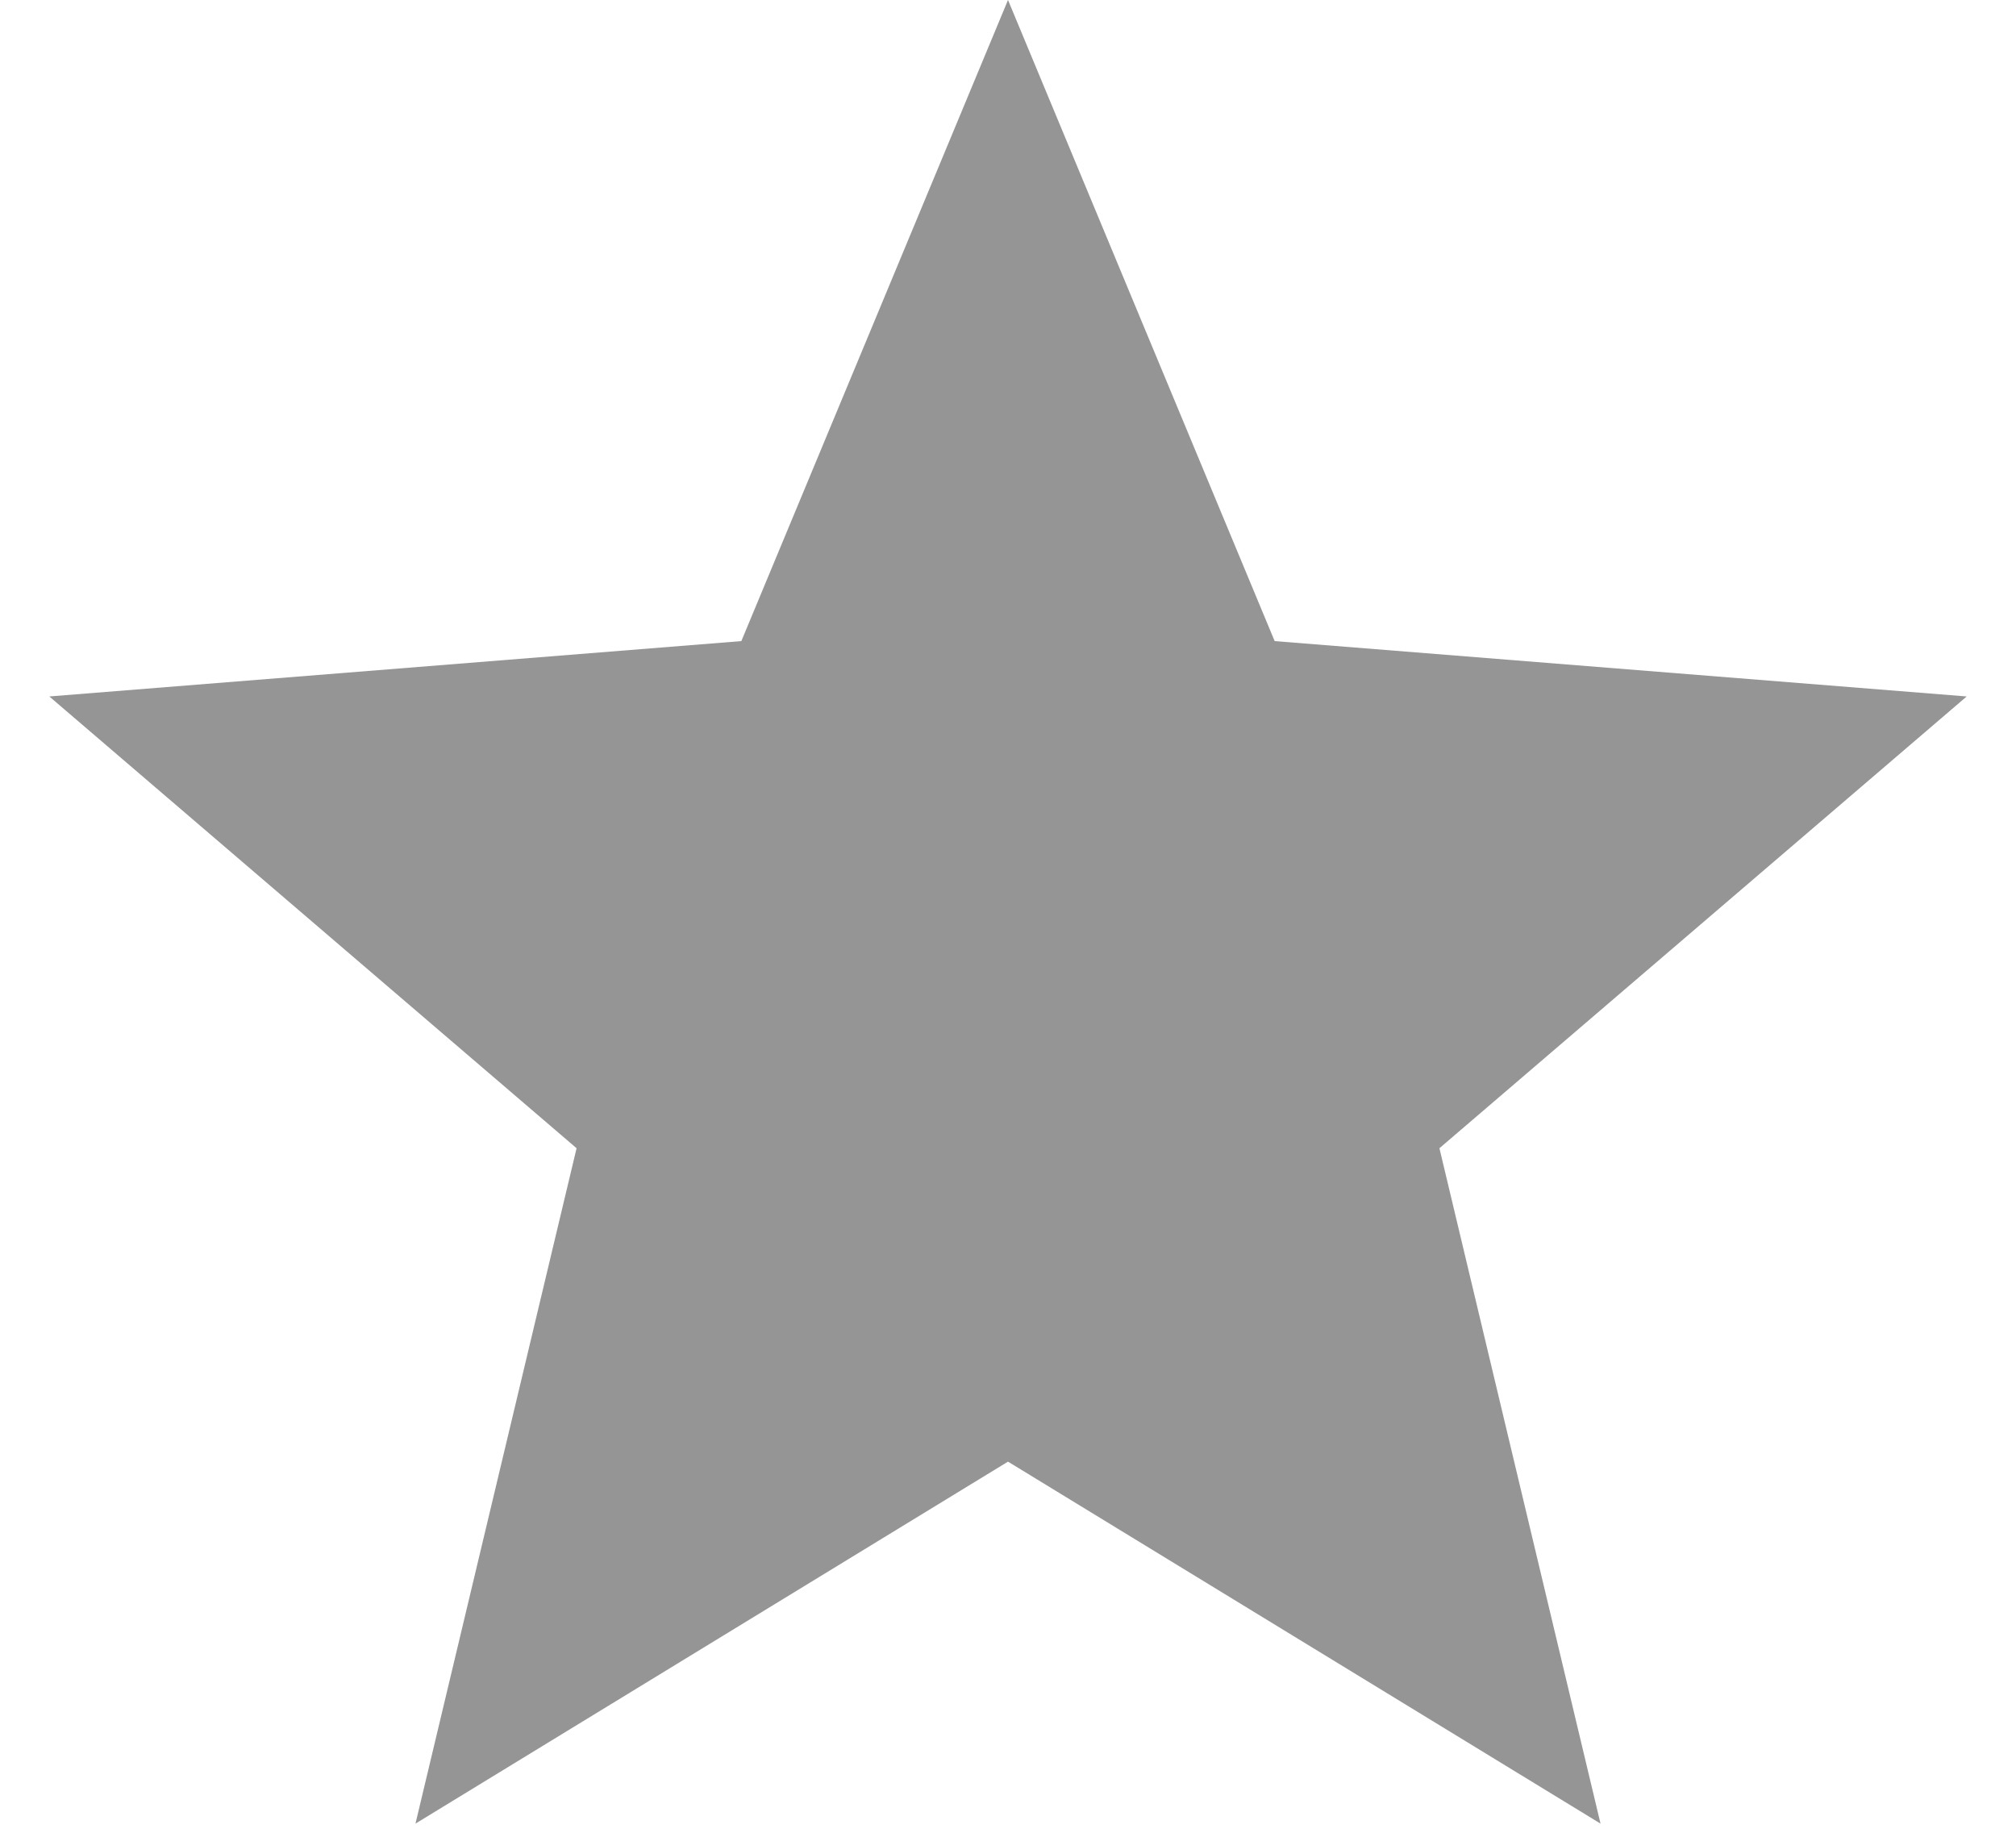
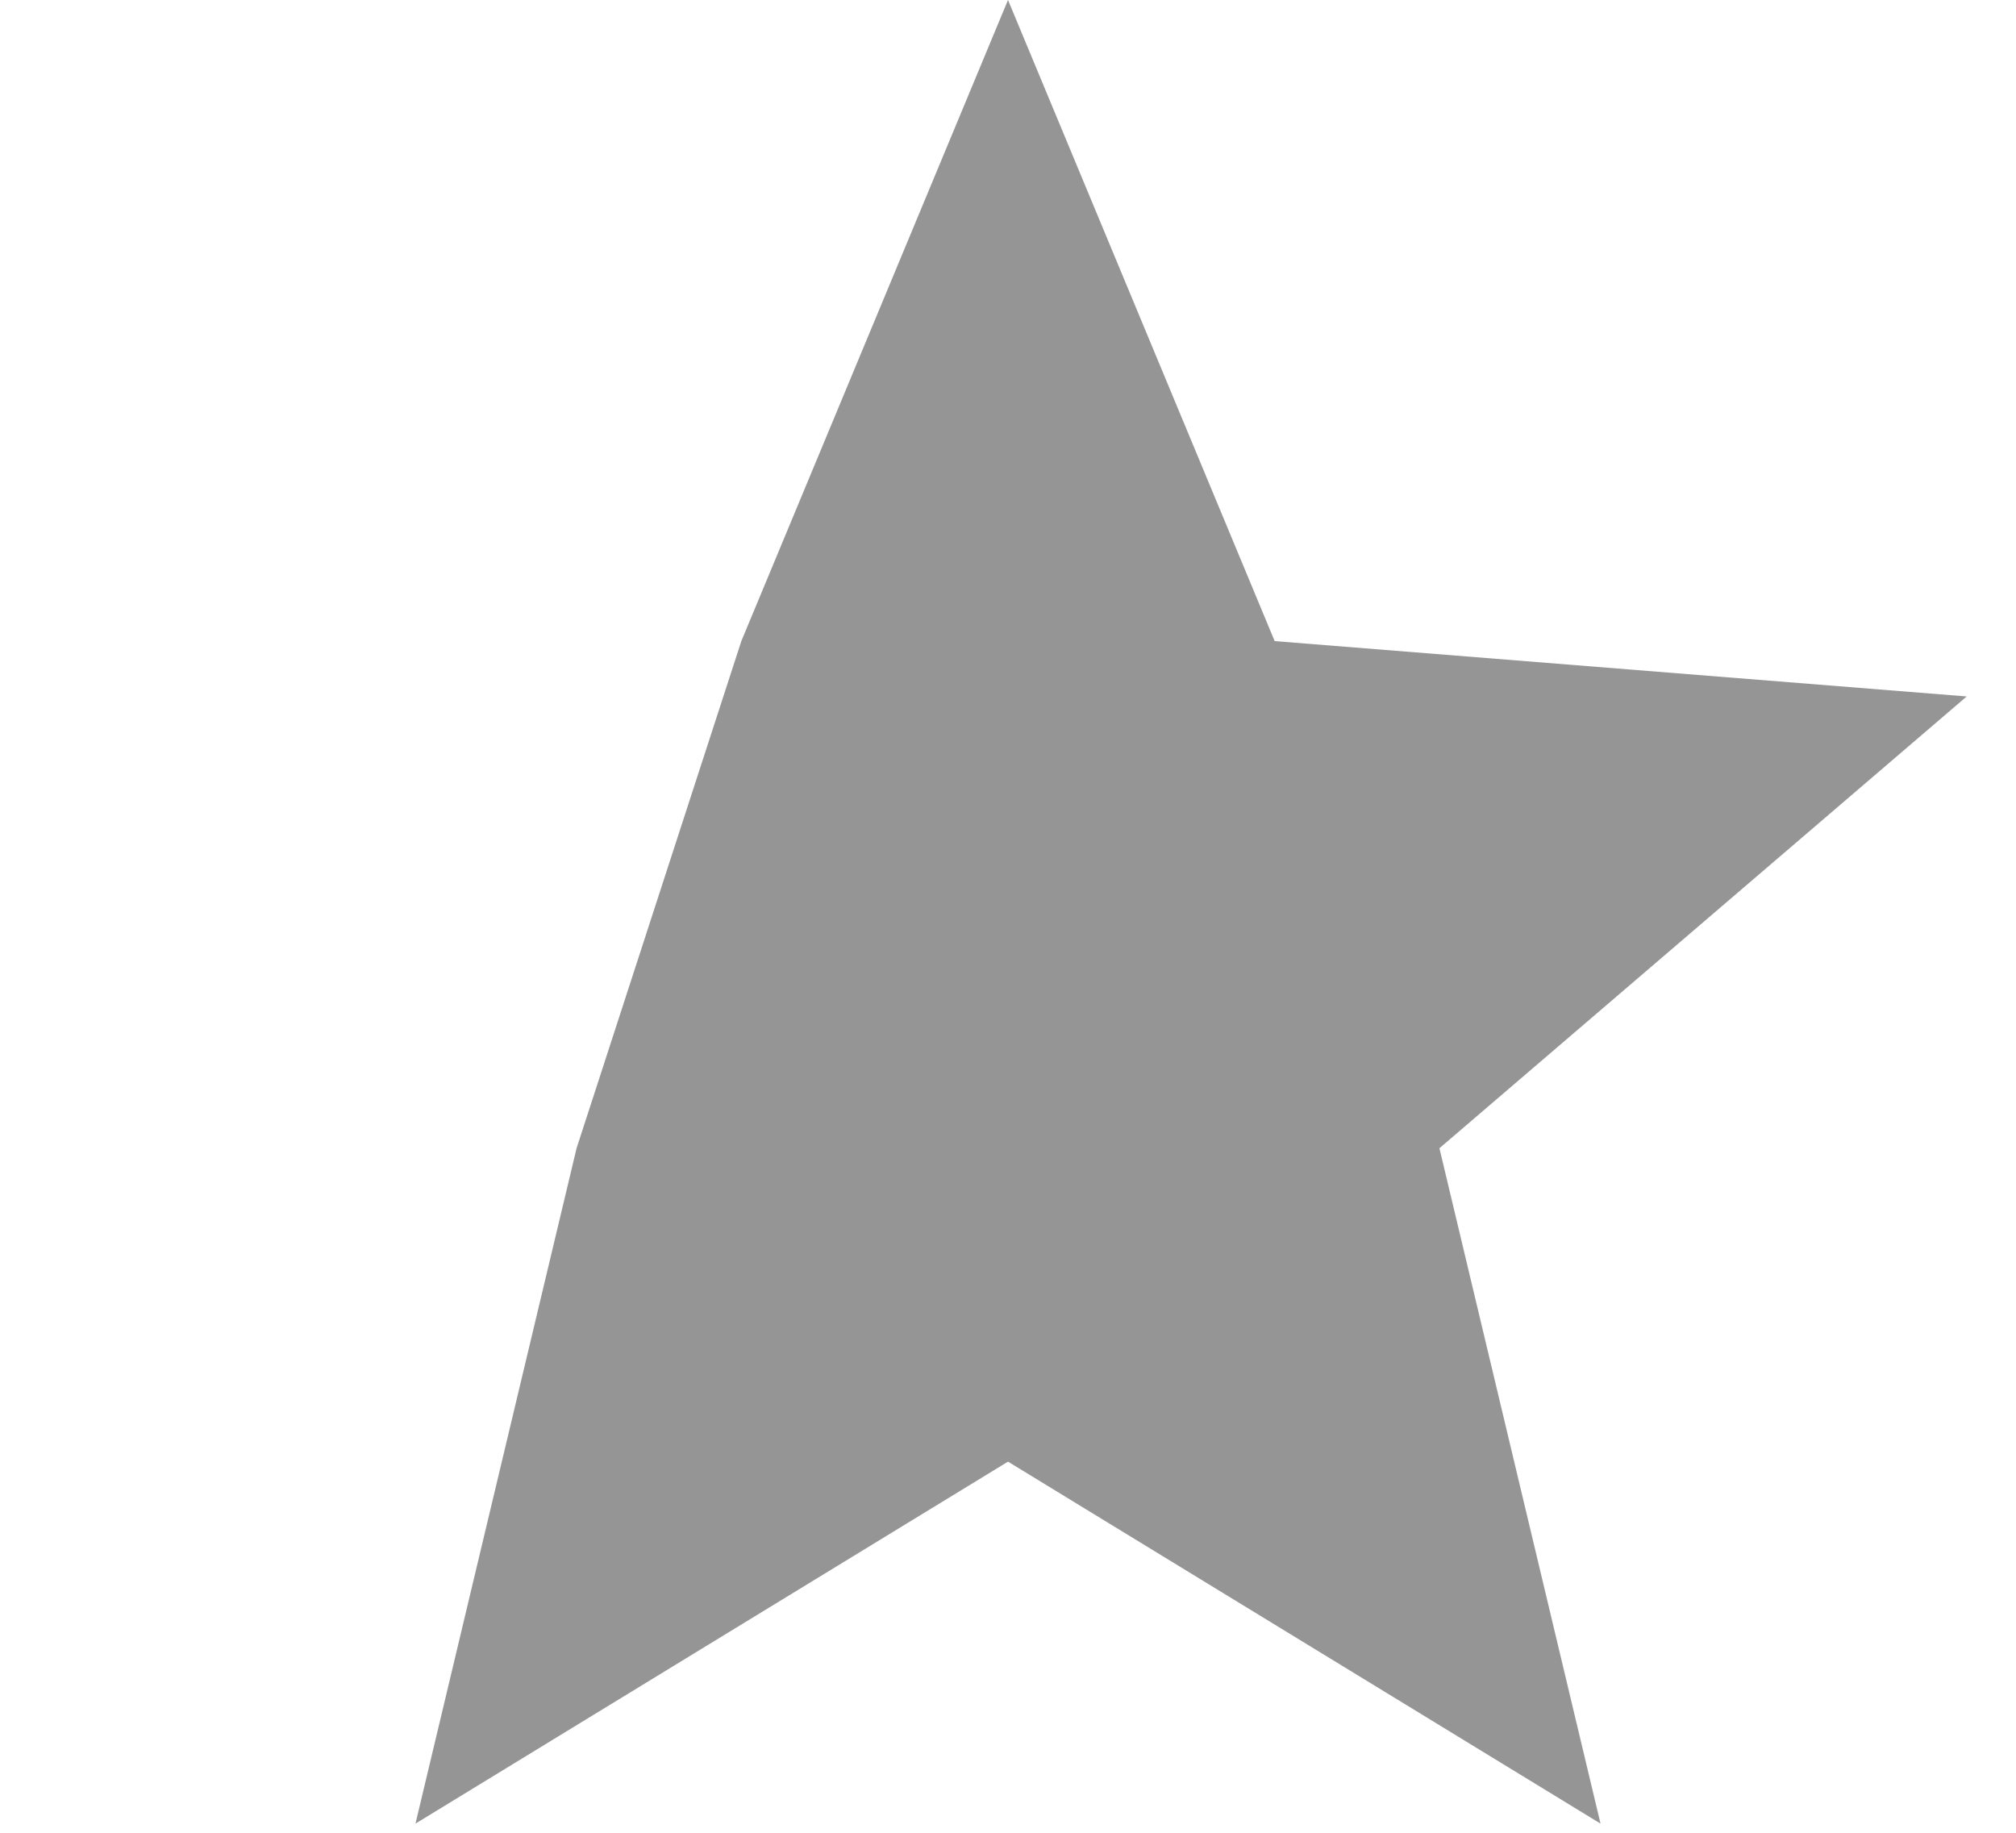
<svg xmlns="http://www.w3.org/2000/svg" width="11" height="10" viewBox="0 0 11 10" fill="none">
-   <path id="Star 24" d="M5.5 0L6.955 3.498L10.731 3.8L7.854 6.265L8.733 9.95L5.5 7.975L2.267 9.95L3.146 6.265L0.269 3.8L4.045 3.498L5.5 0Z" fill="#959595" />
+   <path id="Star 24" d="M5.5 0L6.955 3.498L10.731 3.8L7.854 6.265L8.733 9.95L5.5 7.975L2.267 9.95L3.146 6.265L4.045 3.498L5.5 0Z" fill="#959595" />
</svg>